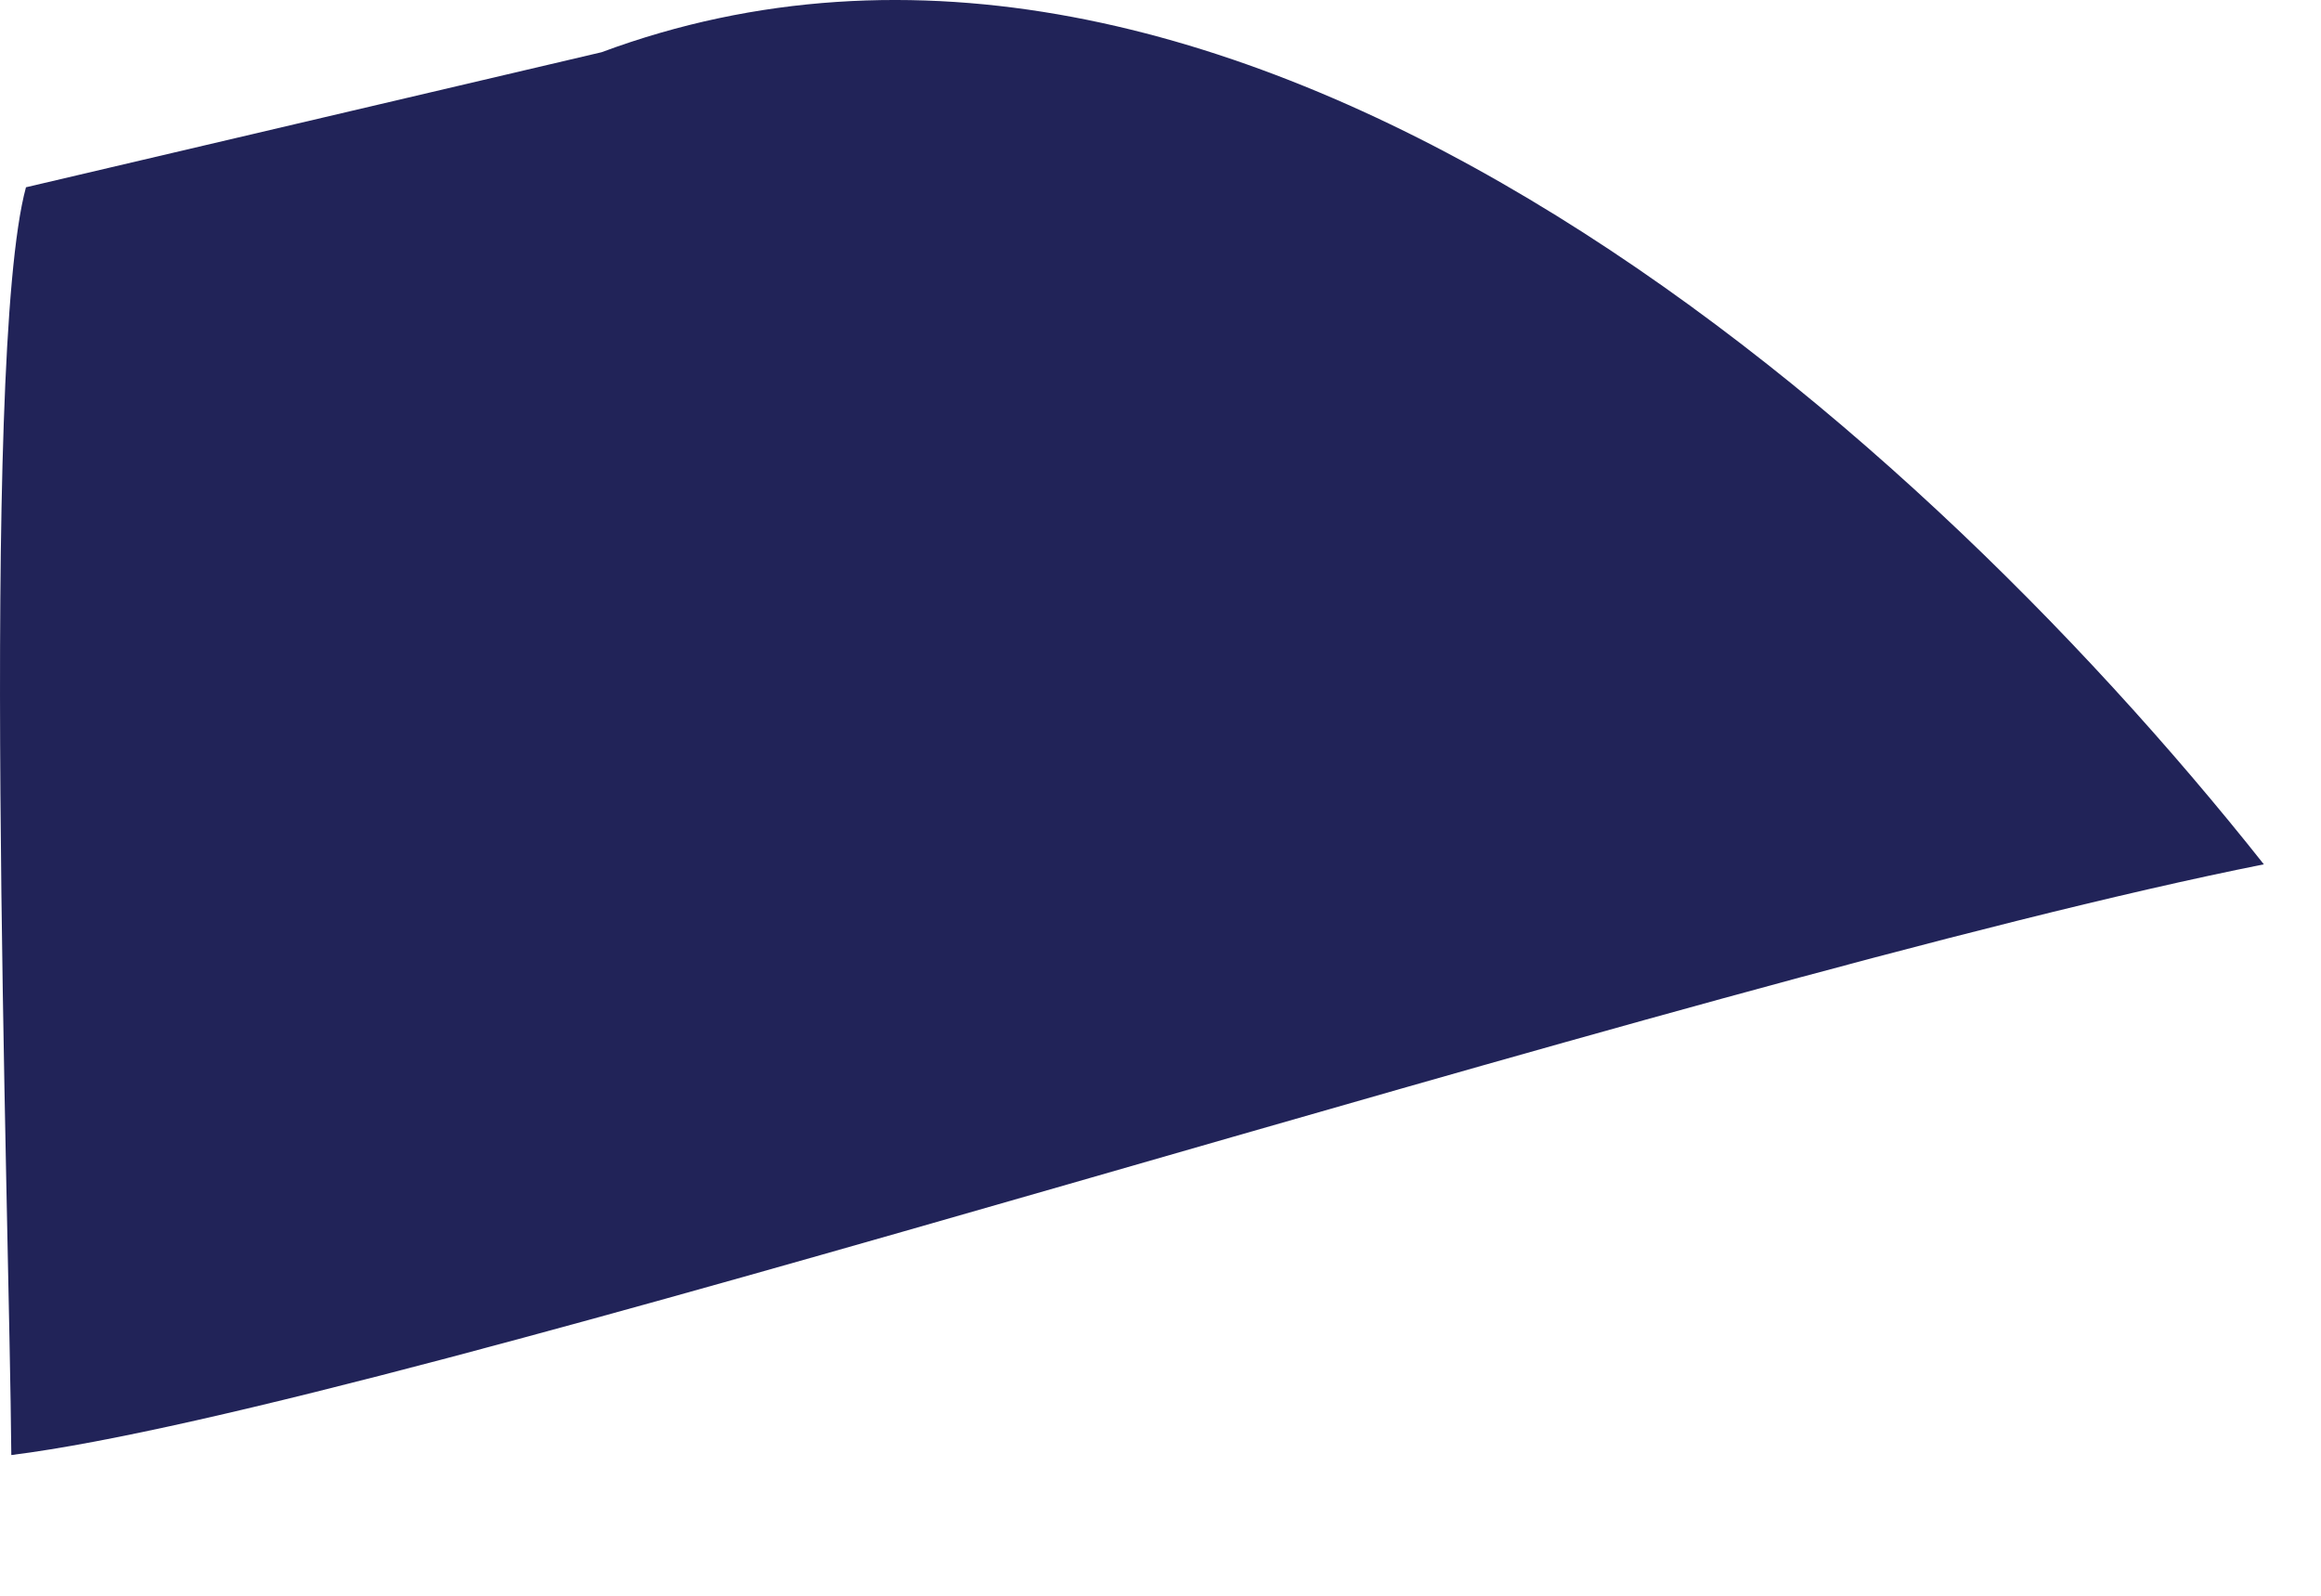
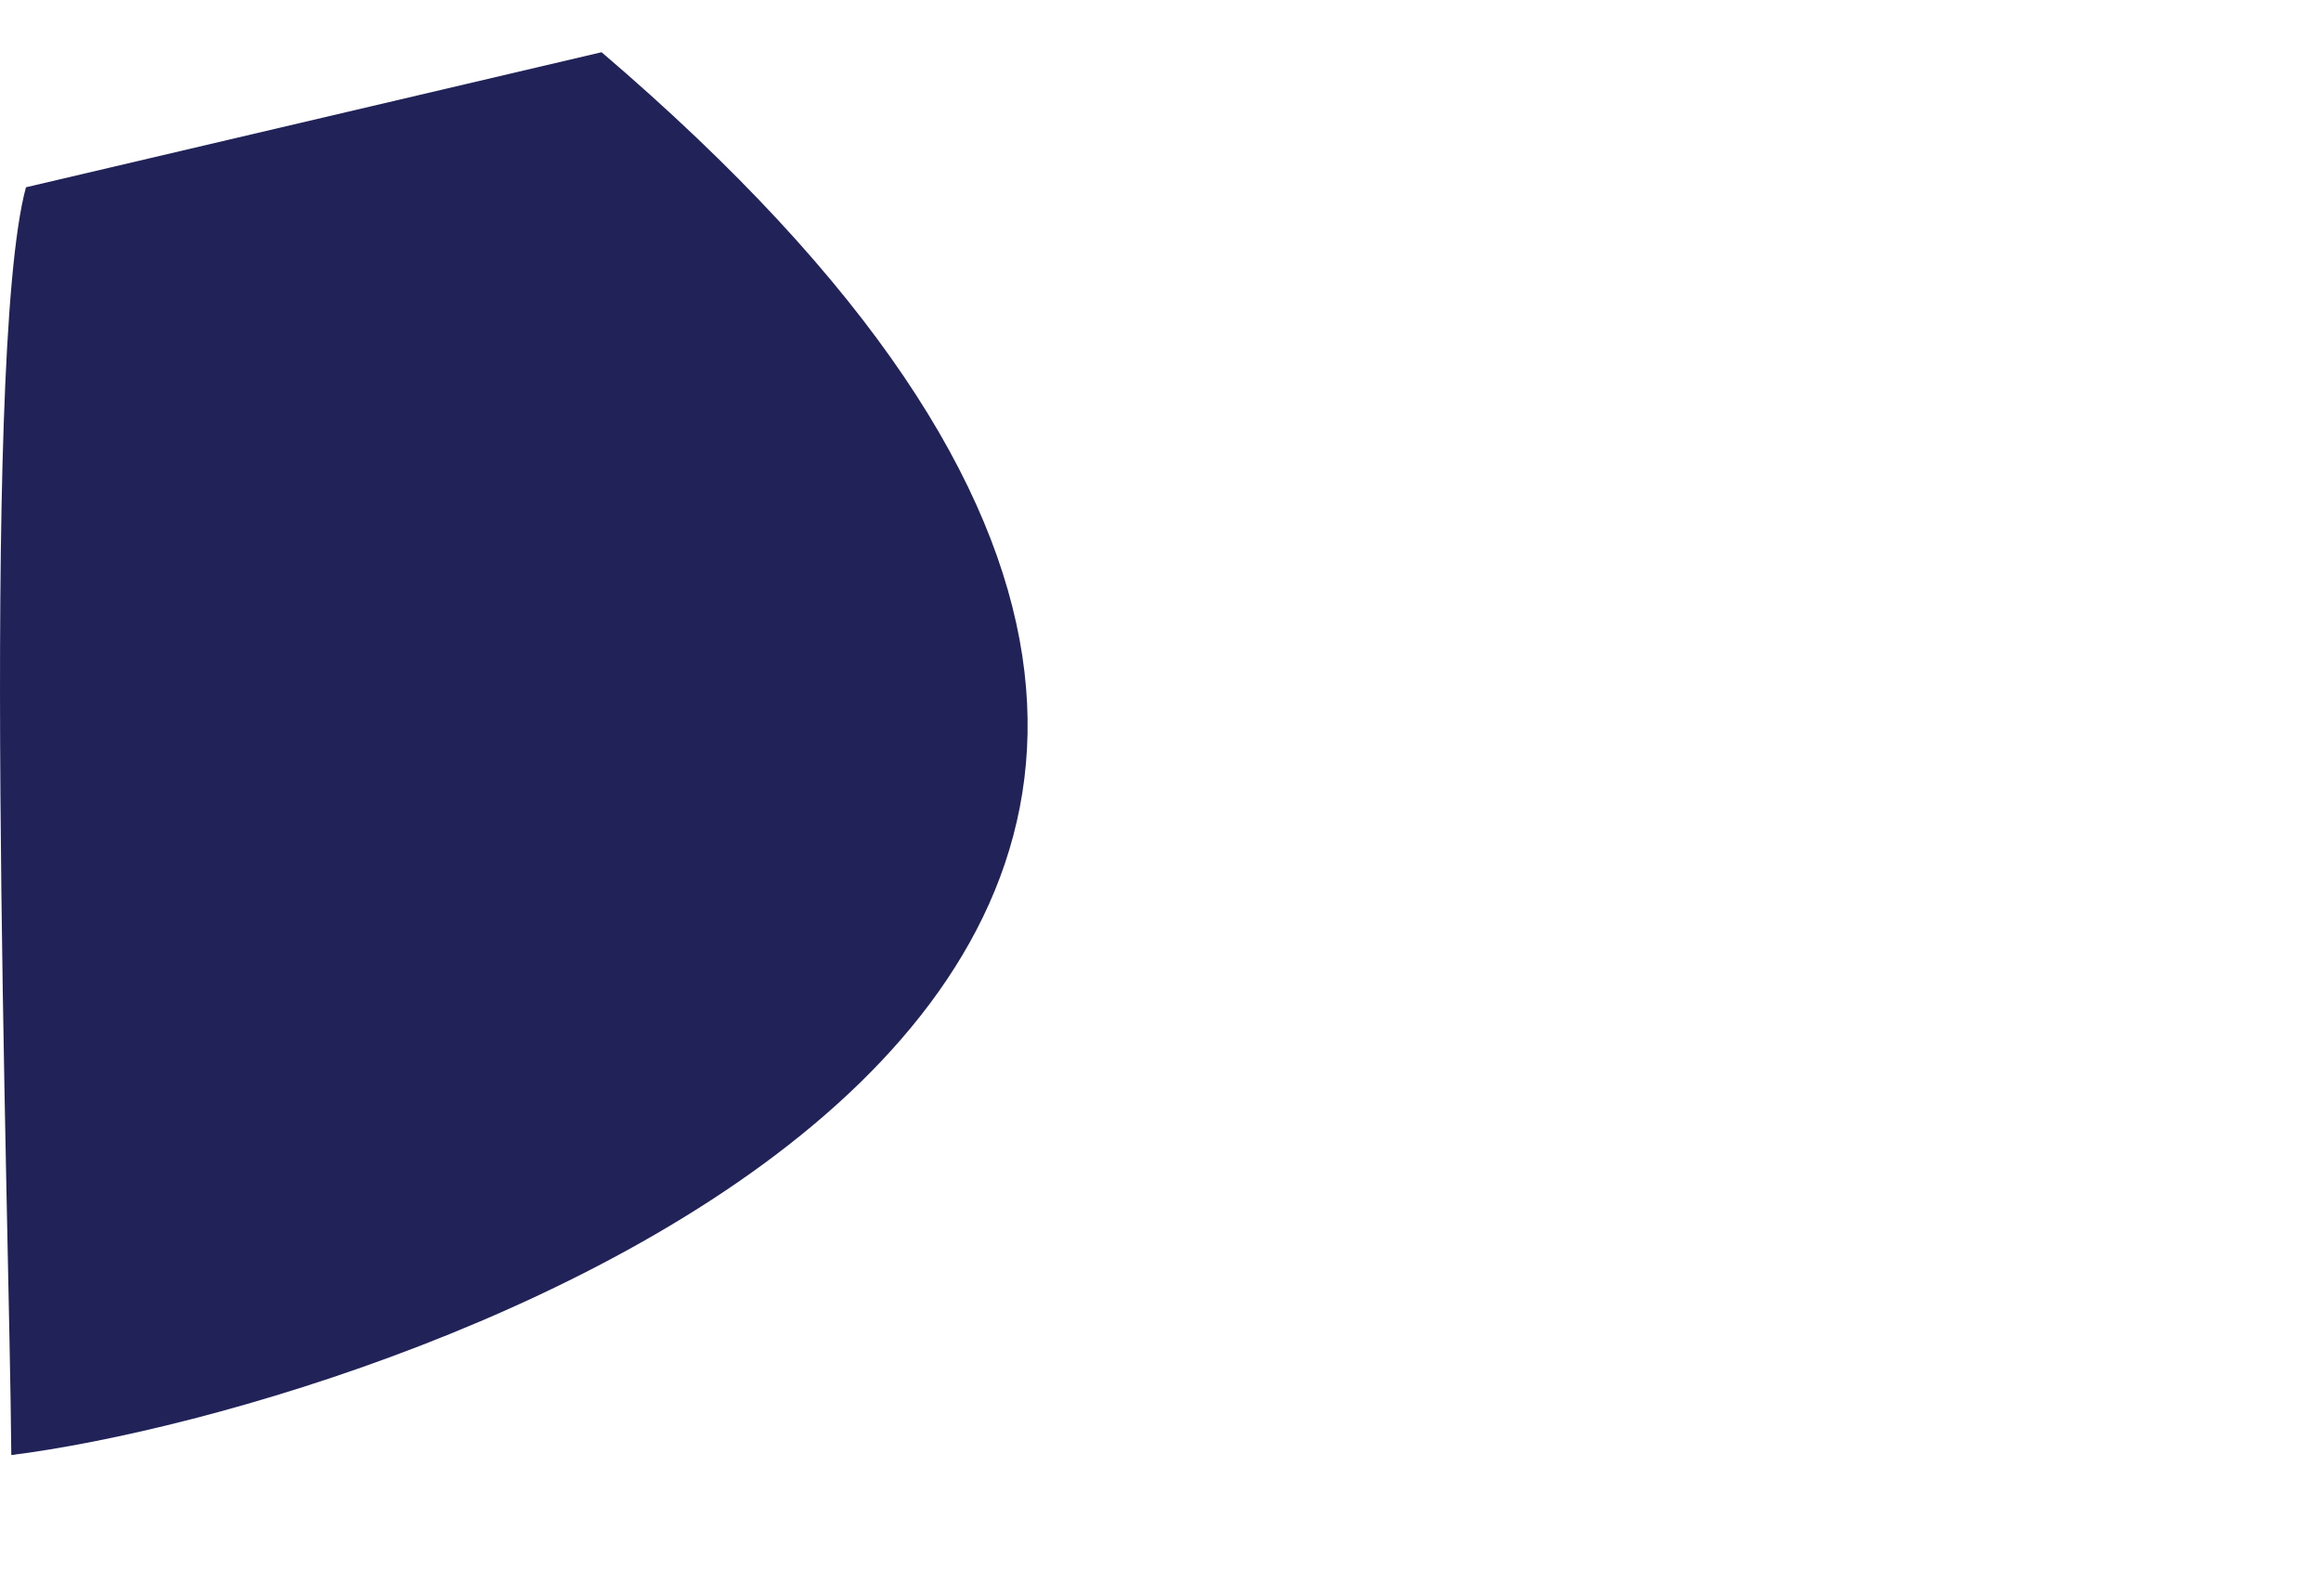
<svg xmlns="http://www.w3.org/2000/svg" fill="none" height="100%" overflow="visible" preserveAspectRatio="none" style="display: block;" viewBox="0 0 16 11" width="100%">
-   <path d="M4.147 0.36C8.433 -1.232 13.092 2.785 15.606 5.958C11.632 6.75 2.767 9.692 0.078 10.03C0.064 8.345 -0.142 2.469 0.179 1.291L4.147 0.36Z" fill="#212358" id="Vector" />
+   <path d="M4.147 0.36C11.632 6.75 2.767 9.692 0.078 10.03C0.064 8.345 -0.142 2.469 0.179 1.291L4.147 0.36Z" fill="#212358" id="Vector" />
</svg>